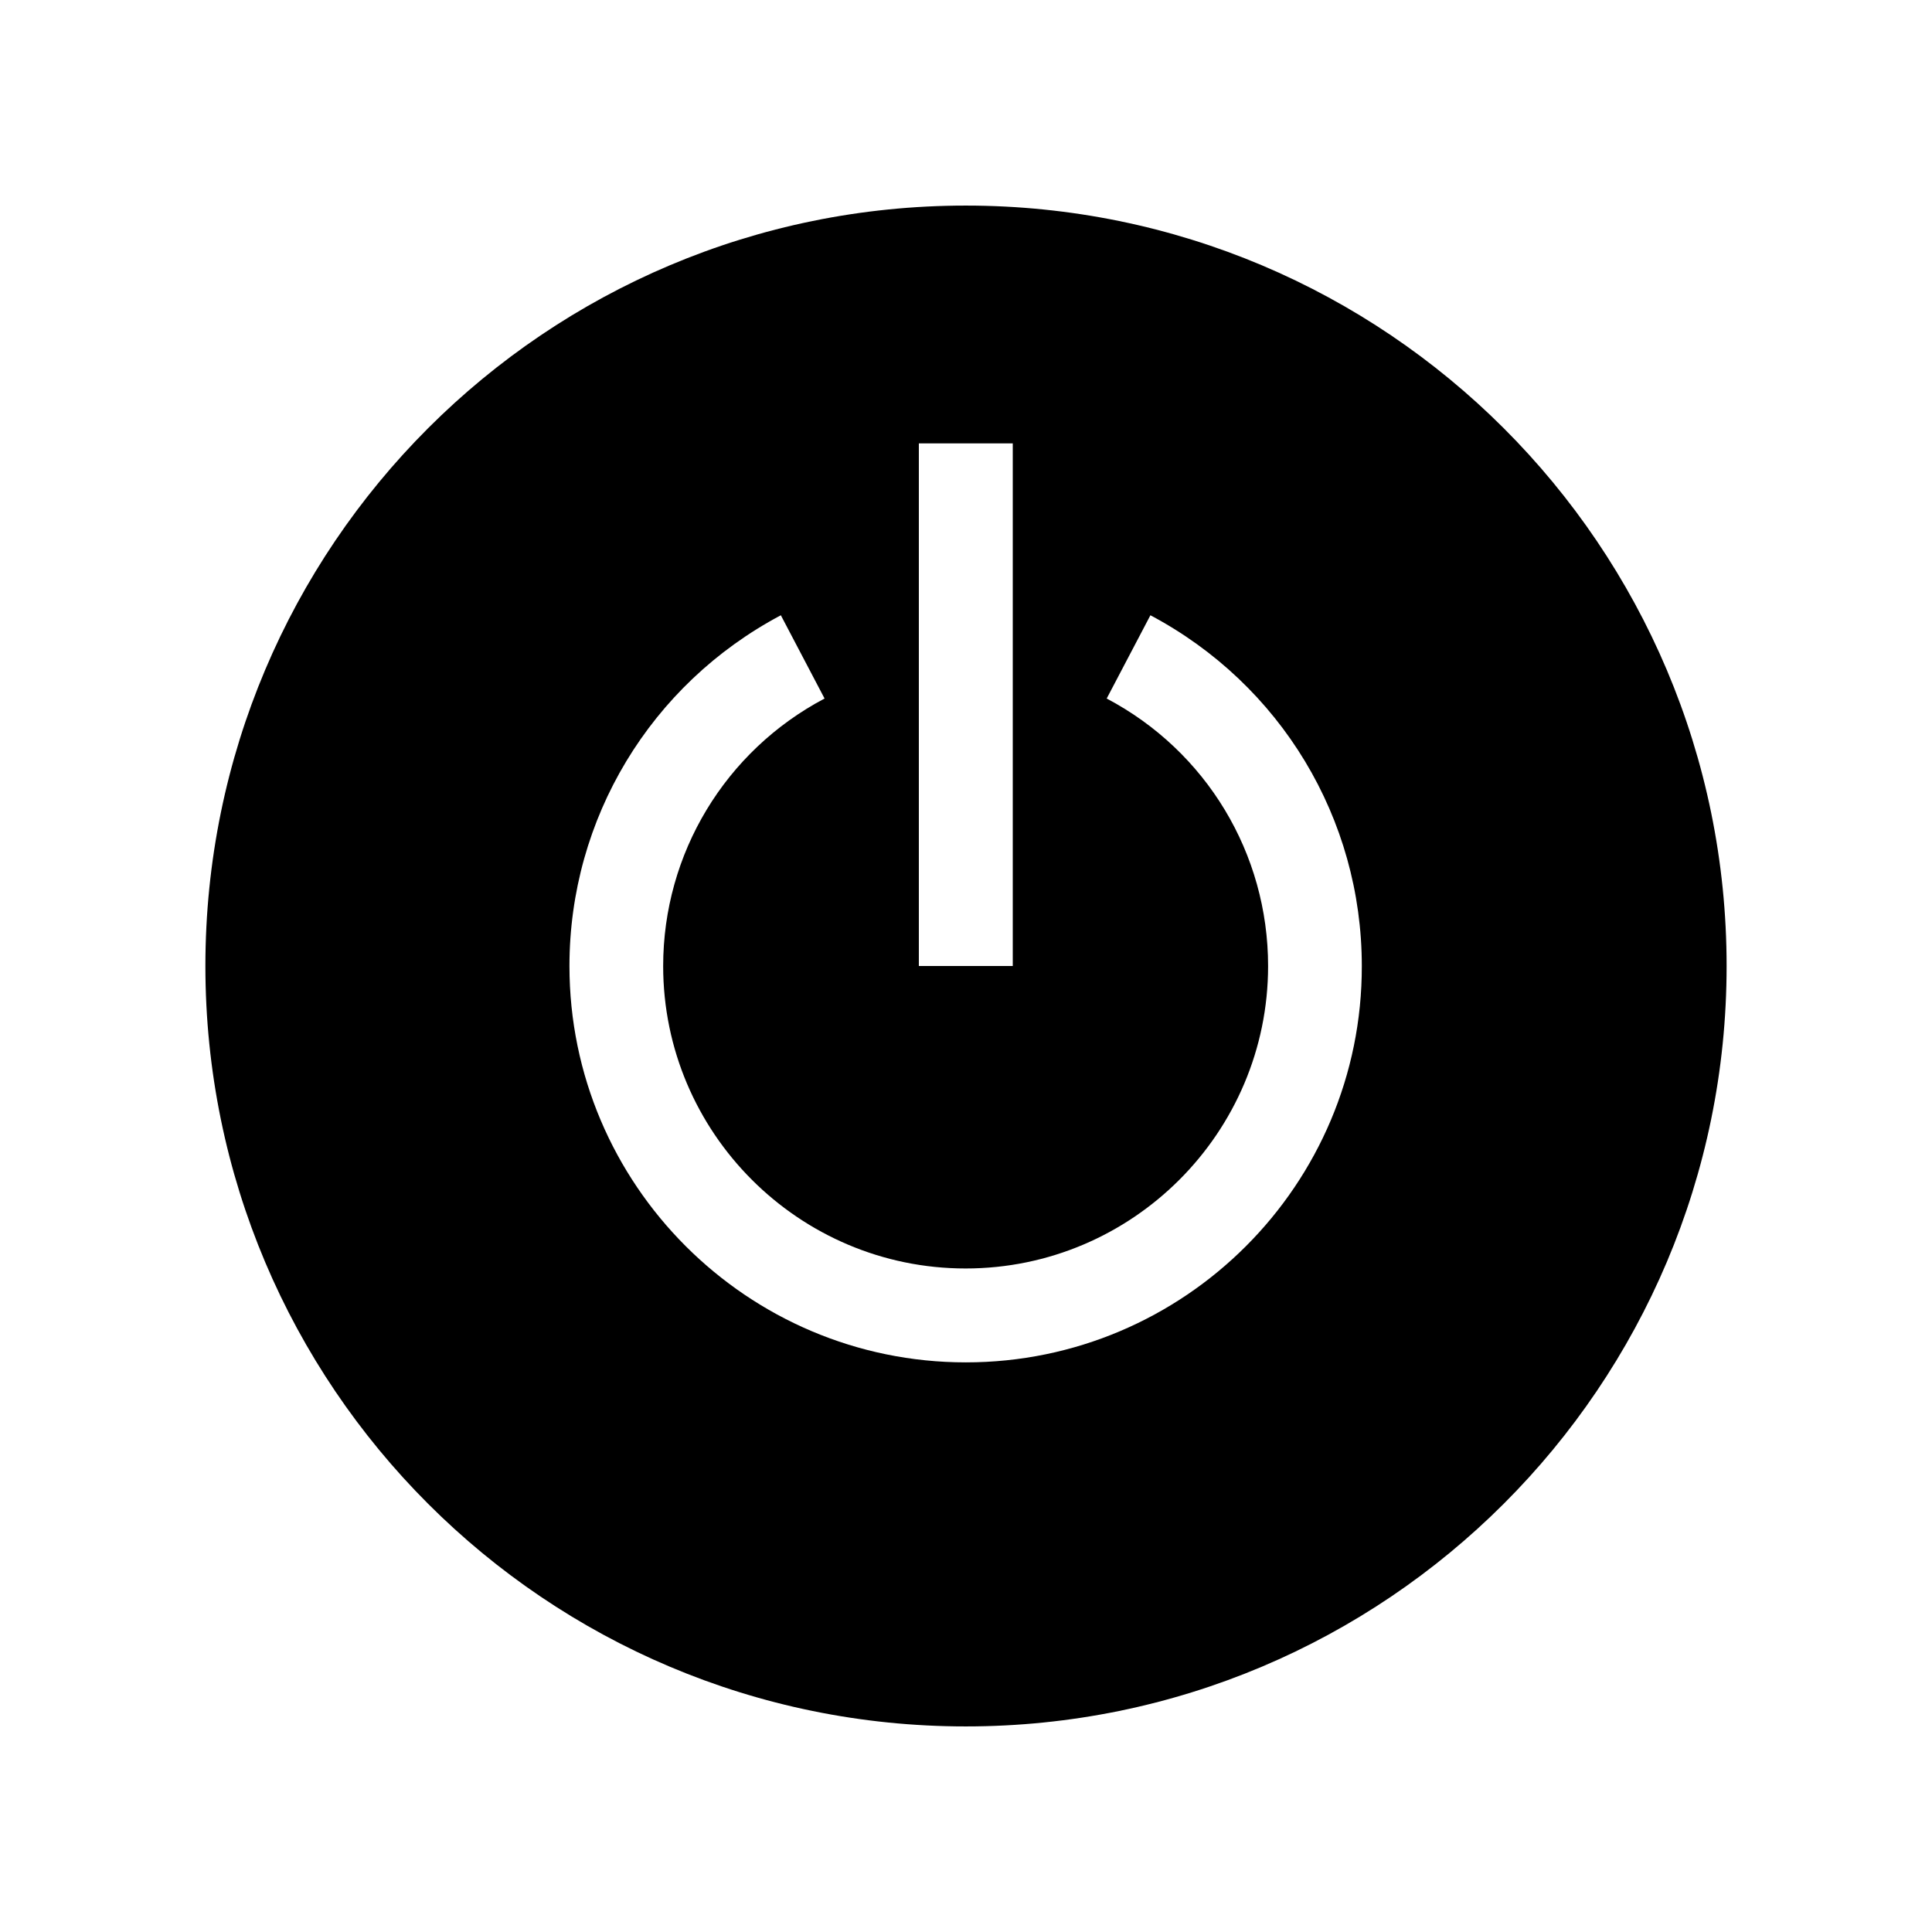
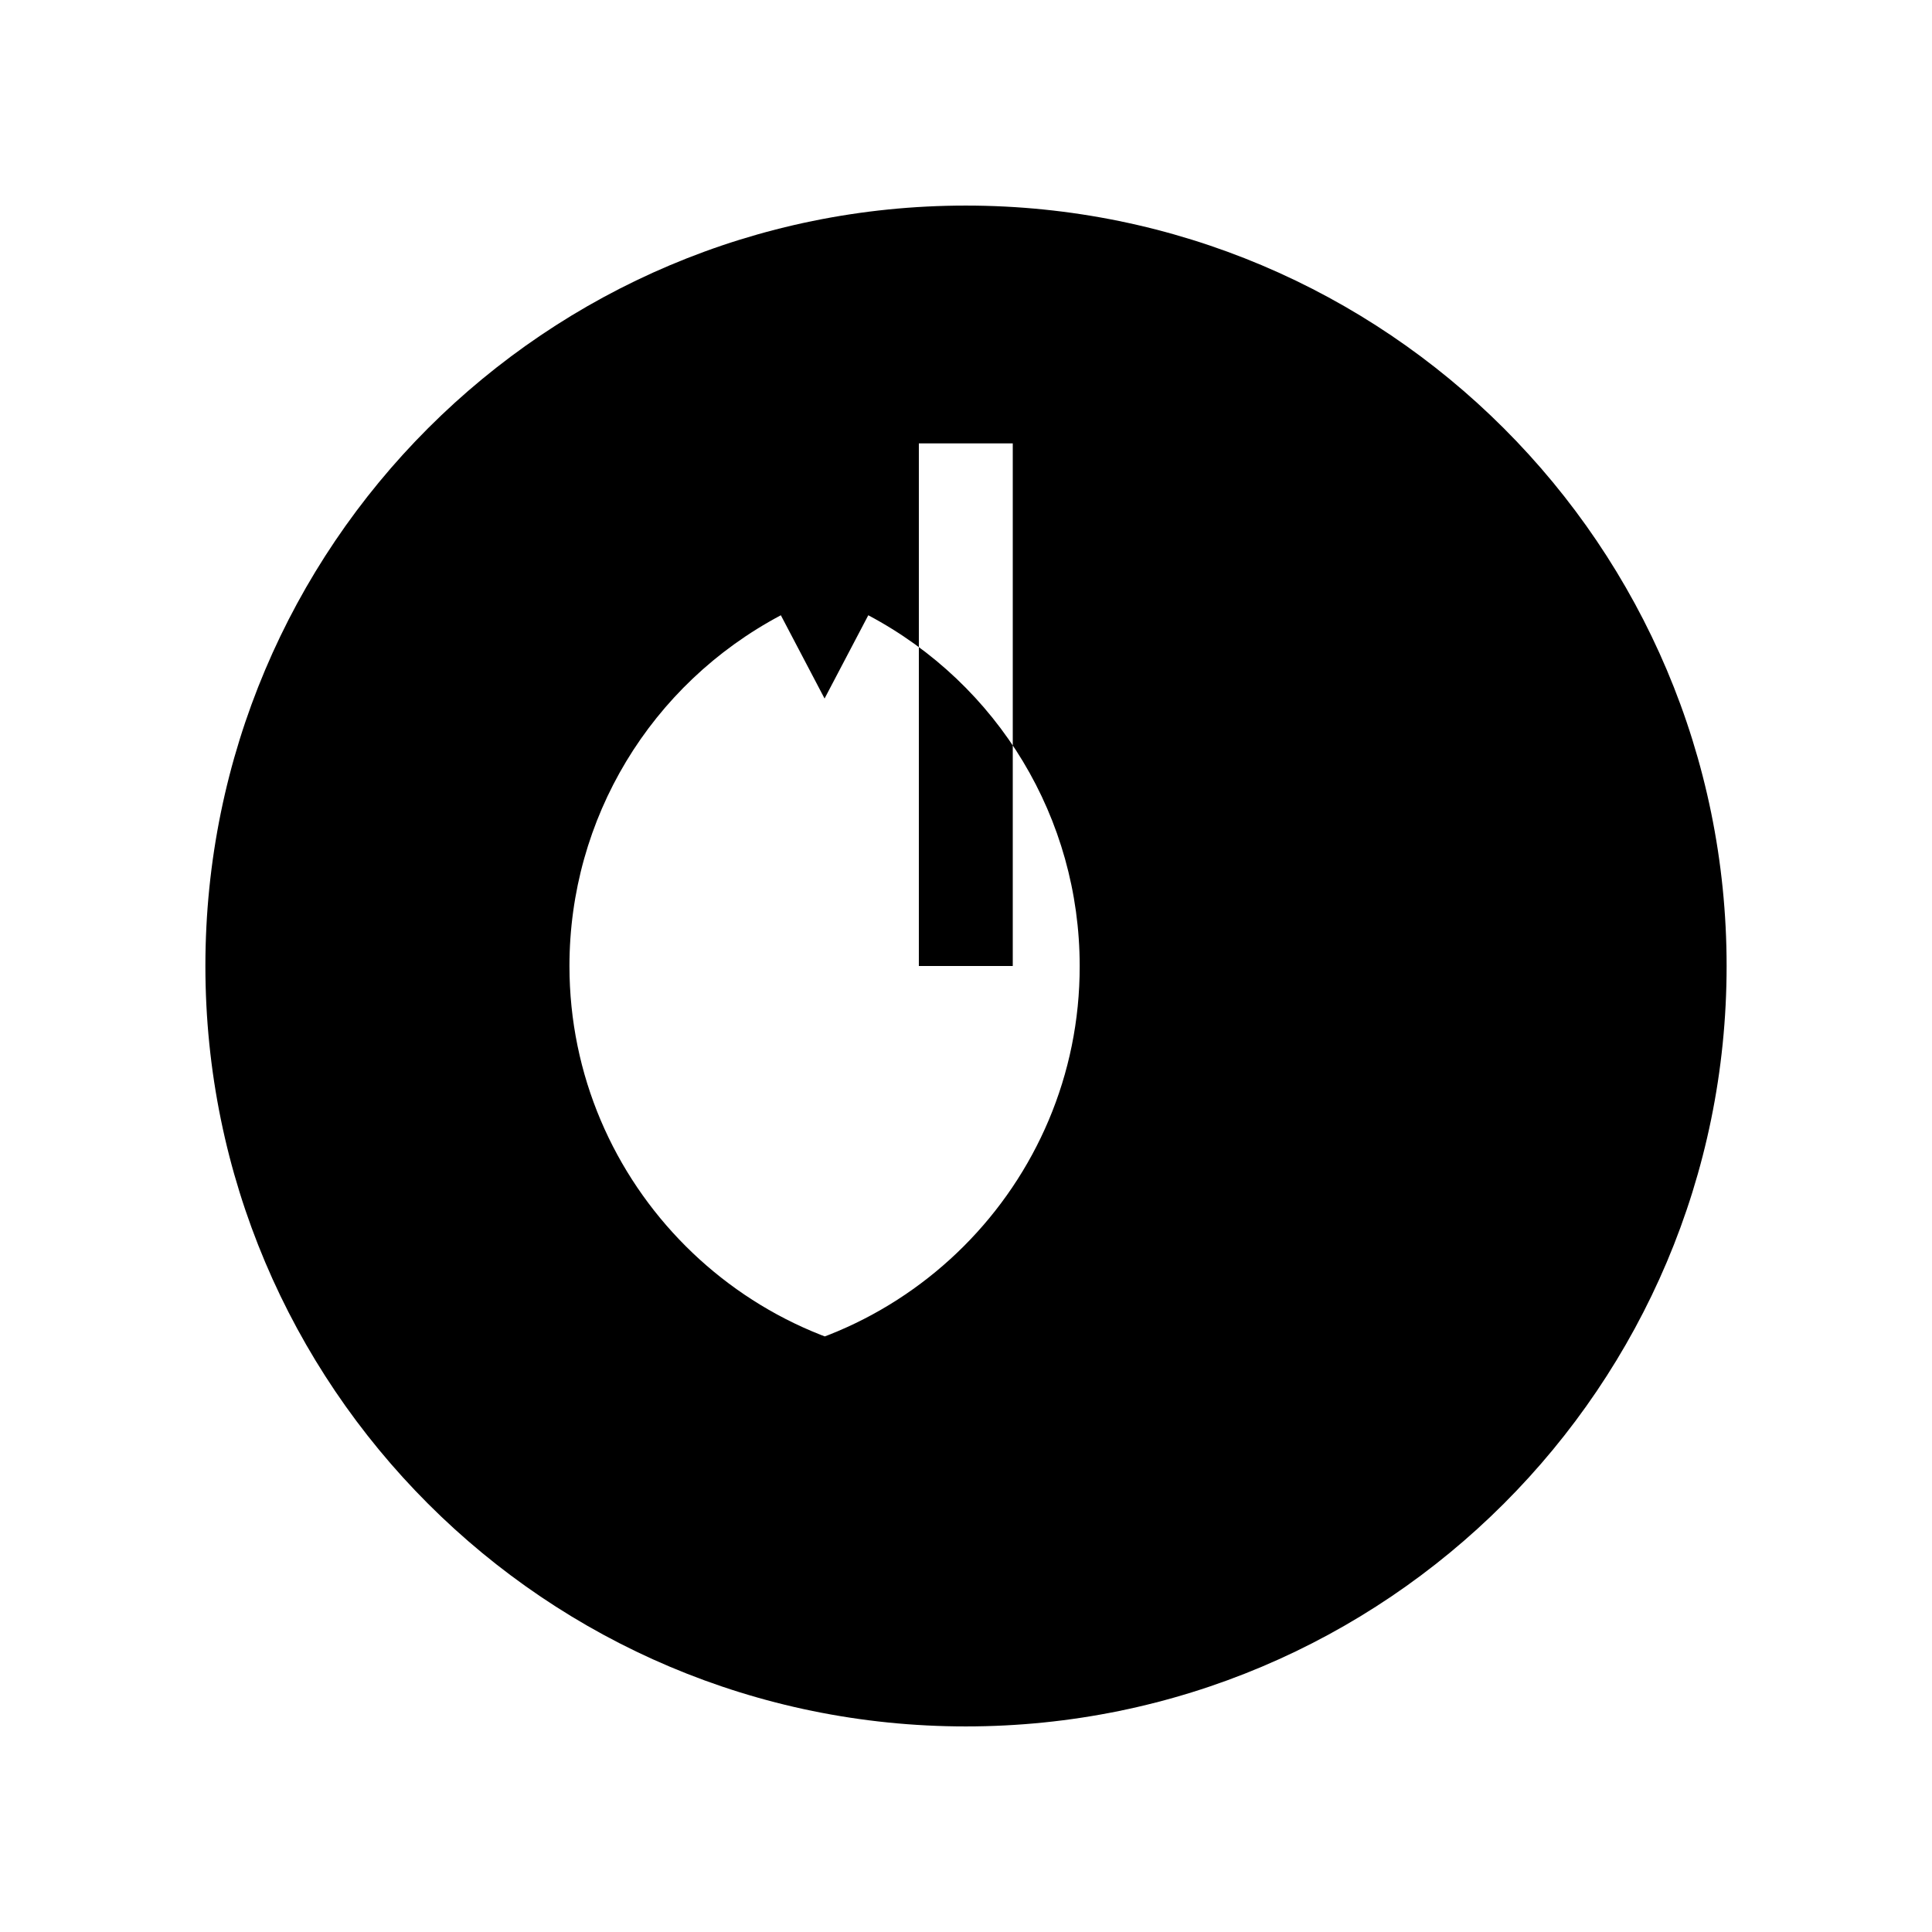
<svg xmlns="http://www.w3.org/2000/svg" fill="#000000" width="800px" height="800px" version="1.1" viewBox="144 144 512 512">
-   <path d="m399.95 198.48c-111.34 0-201.52 90.184-201.52 201.52 0 111.34 90.184 201.52 201.52 201.52 111.34 0 201.62-90.184 201.62-201.52 0-111.34-90.285-201.52-201.62-201.52zm-12.445 63.023h24.887v138.5h-24.887zm12.445 243.54c-57.887 0-105.04-47.105-105.04-105.04 0-39.047 21.461-74.613 56.023-92.953l11.586 22.066c-26.348 13.906-42.773 41.109-42.773 70.887 0 44.184 35.973 80.156 80.156 80.156 44.184 0 80.156-35.973 80.156-80.156 0-29.773-16.324-56.93-42.773-70.887l11.586-22.066c34.562 18.34 56.023 53.906 56.023 92.953 0.102 57.938-47.004 105.04-104.94 105.04z" />
+   <path d="m399.95 198.48c-111.34 0-201.52 90.184-201.52 201.52 0 111.34 90.184 201.52 201.52 201.52 111.34 0 201.62-90.184 201.62-201.52 0-111.34-90.285-201.52-201.62-201.52zm-12.445 63.023h24.887v138.5h-24.887zm12.445 243.54c-57.887 0-105.04-47.105-105.04-105.04 0-39.047 21.461-74.613 56.023-92.953l11.586 22.066l11.586-22.066c34.562 18.34 56.023 53.906 56.023 92.953 0.102 57.938-47.004 105.04-104.94 105.04z" />
</svg>